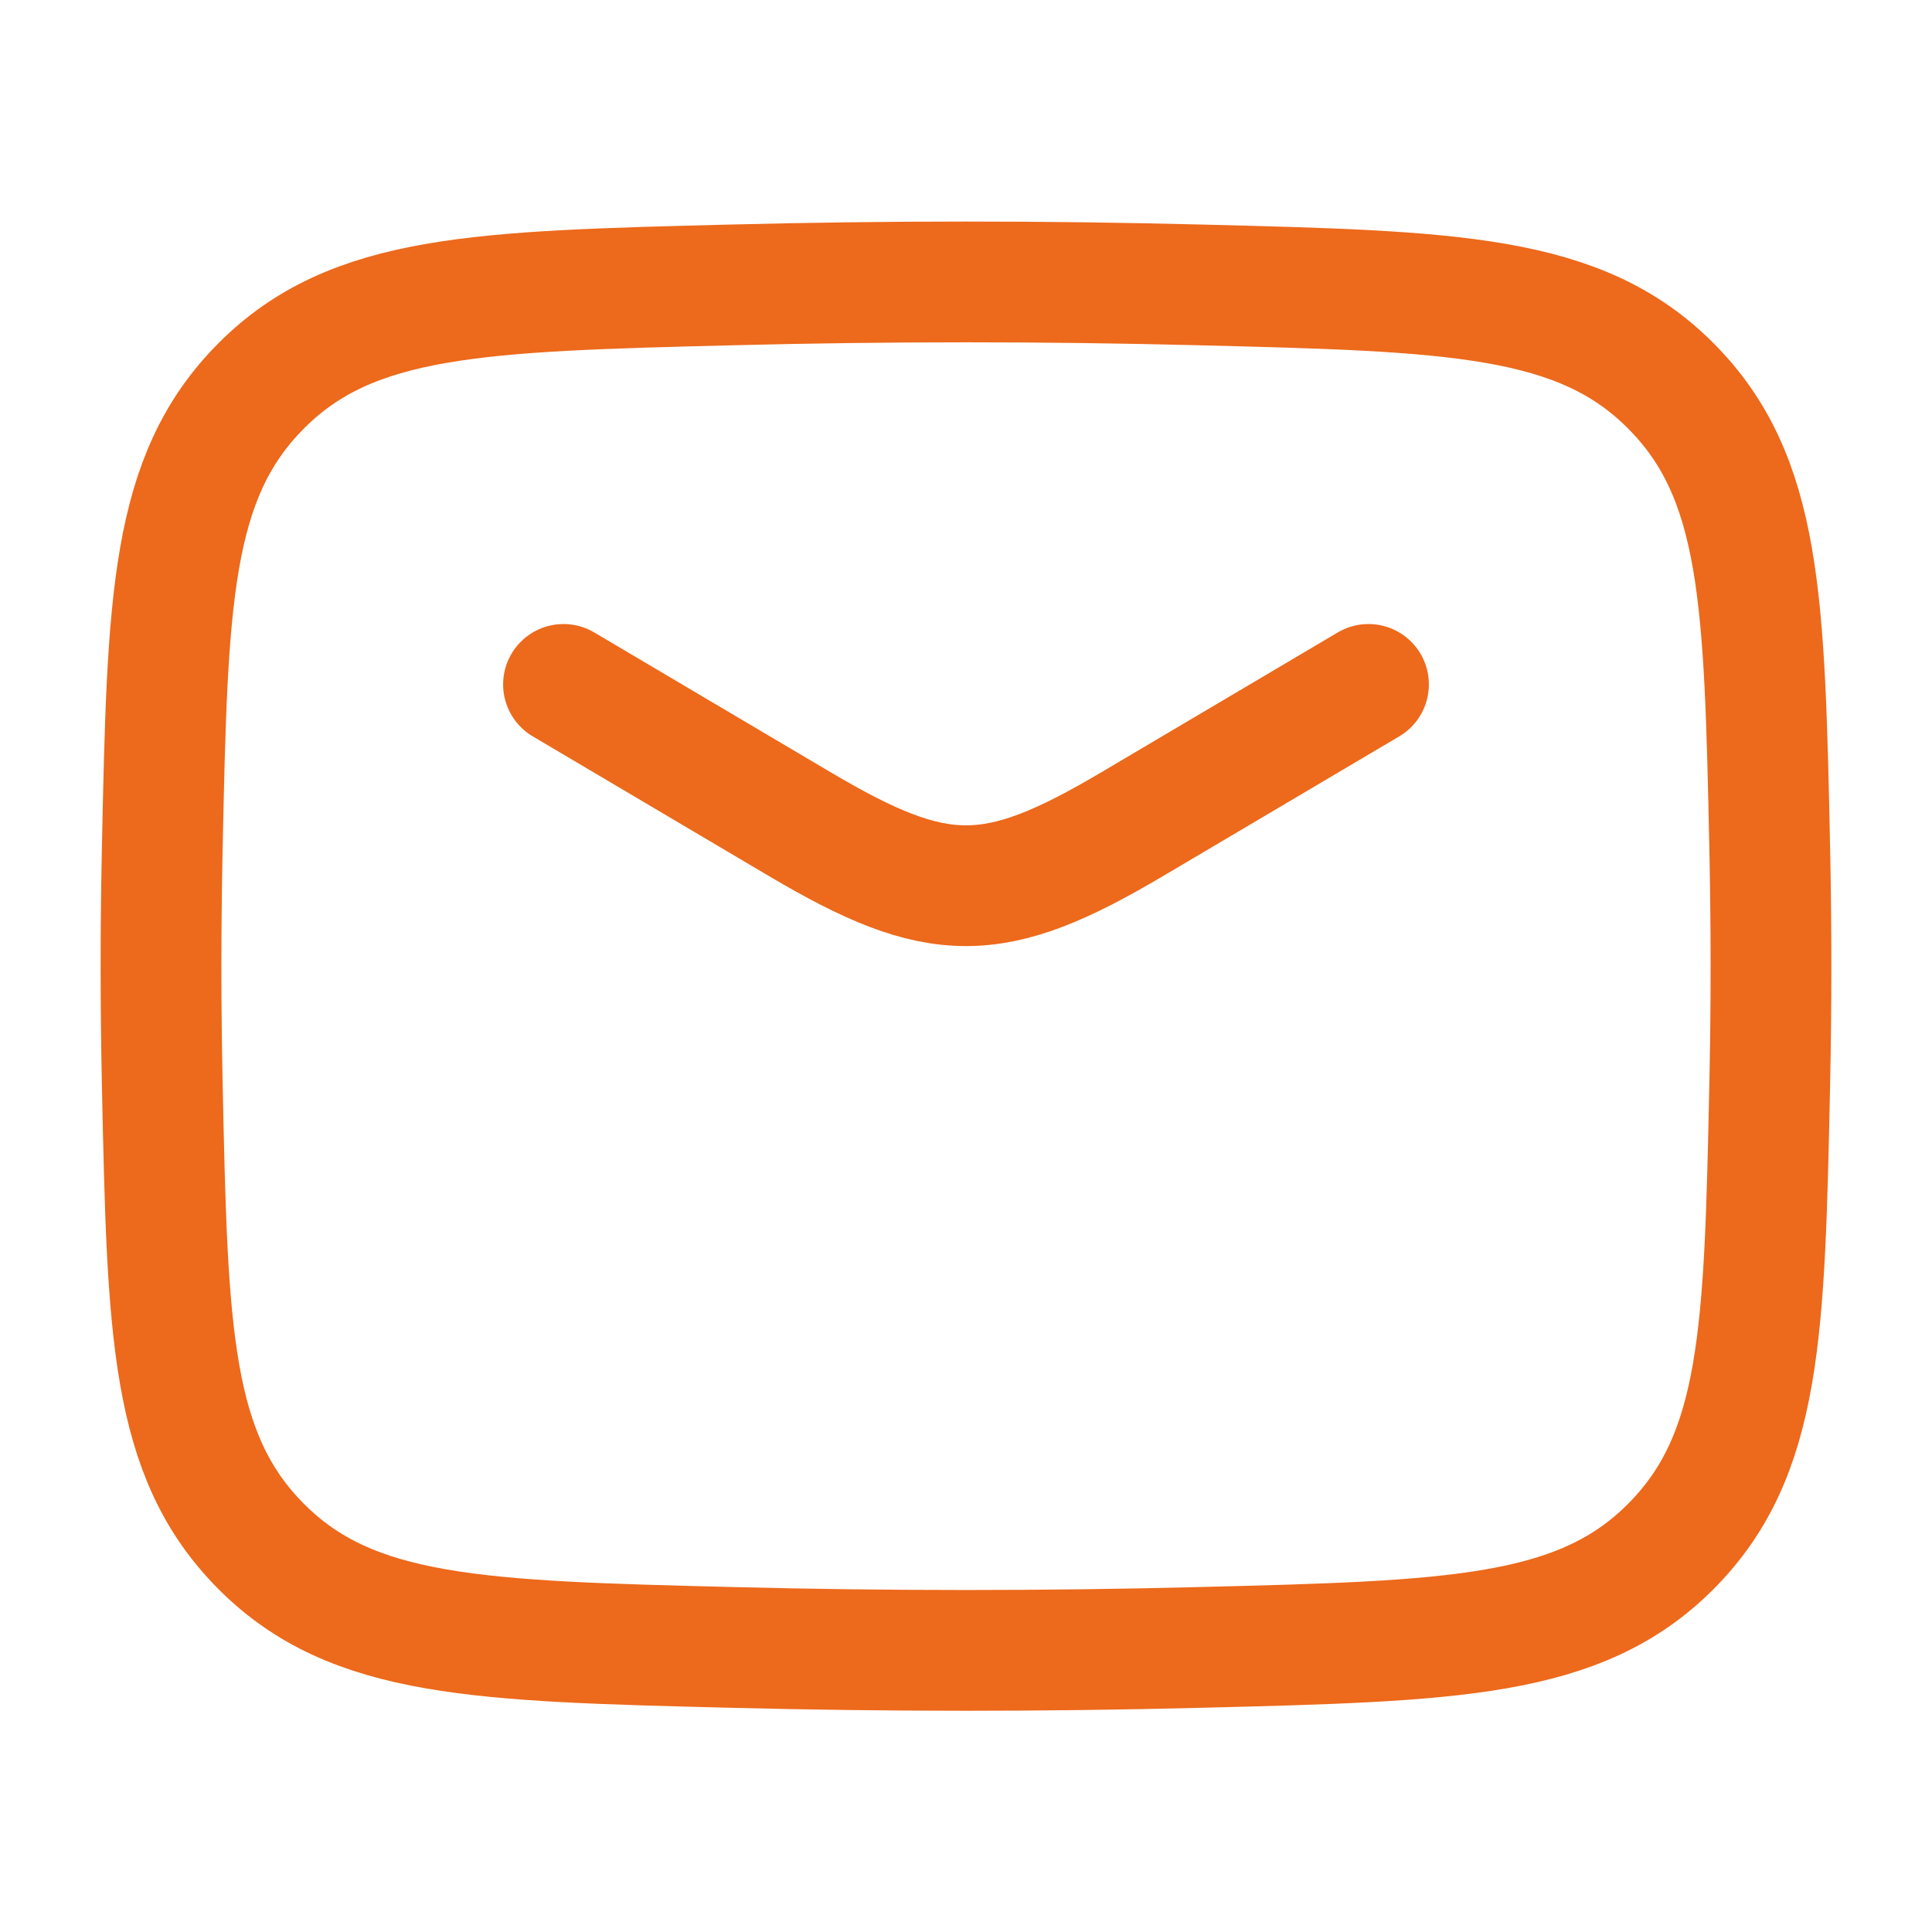
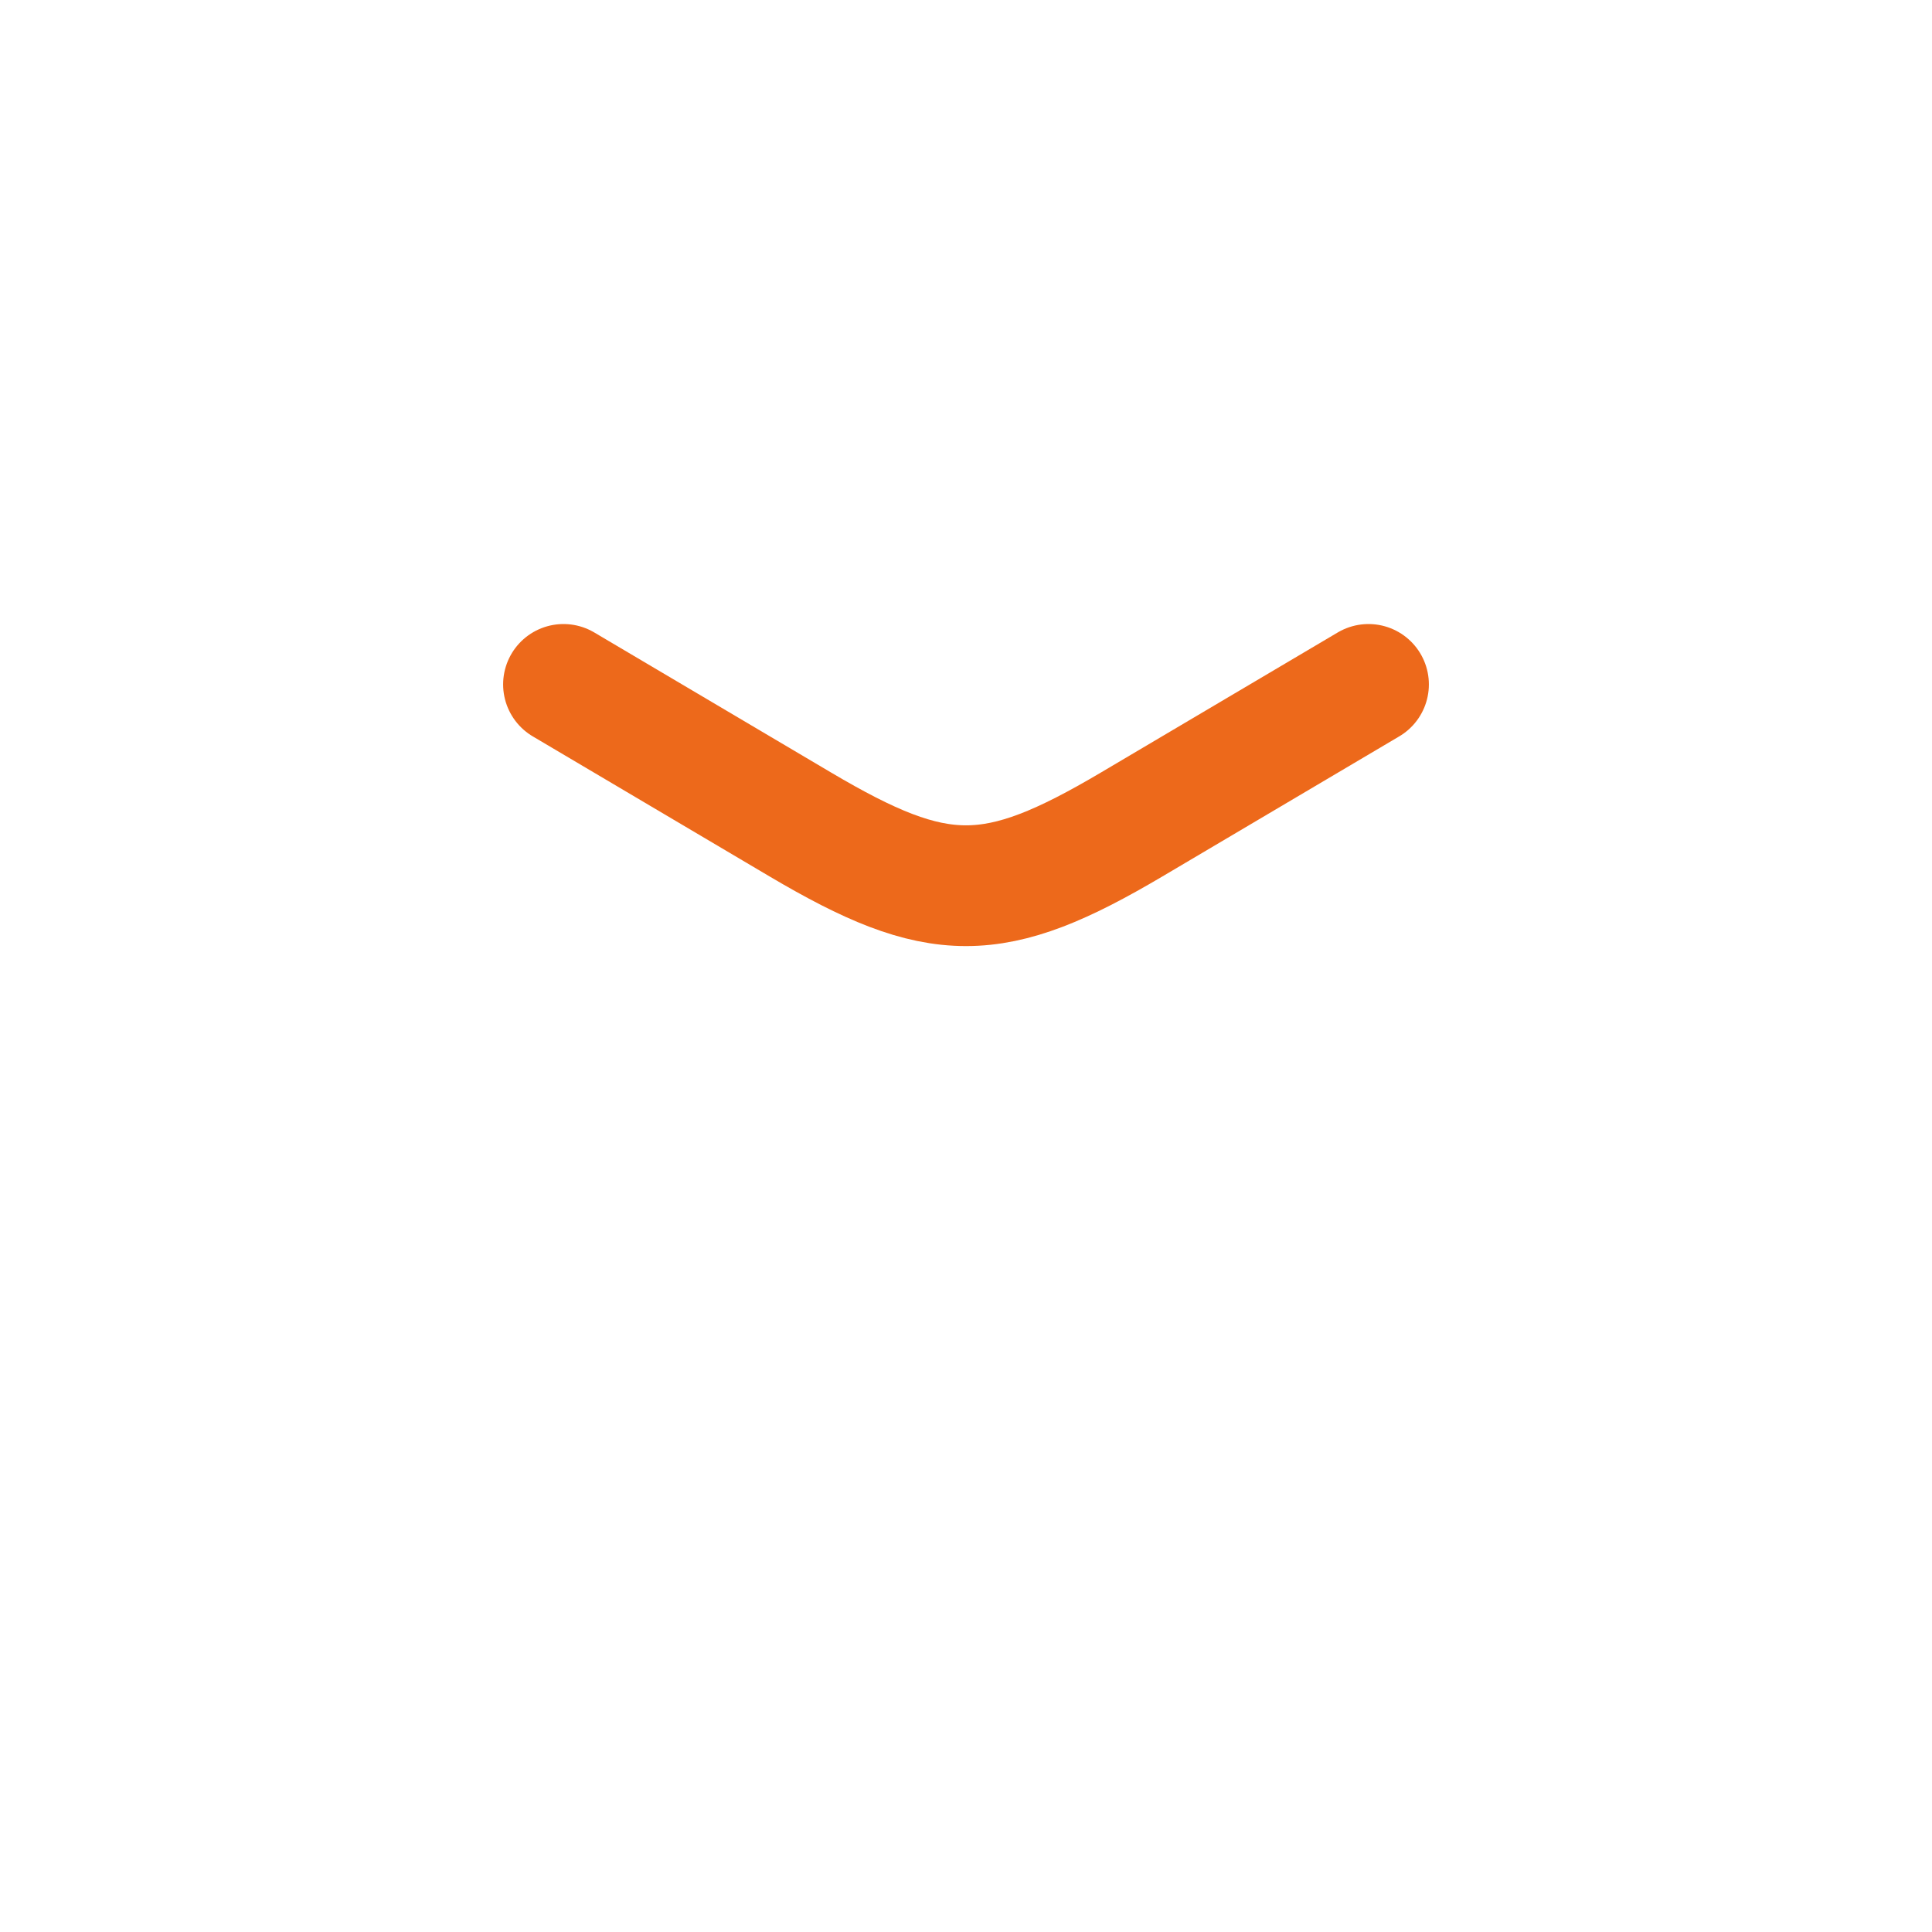
<svg xmlns="http://www.w3.org/2000/svg" width="24" height="24" viewBox="0 0 24 24" fill="none">
  <path d="M7 8.502L9.942 10.242C11.657 11.256 12.343 11.256 14.058 10.242L17 8.502" stroke="#ED691B" stroke-width="1.5" stroke-linecap="round" stroke-linejoin="round" />
-   <path d="M2.016 13.478C2.081 16.543 2.114 18.076 3.245 19.211C4.376 20.347 5.95 20.386 9.099 20.465C11.039 20.514 12.961 20.514 14.901 20.465C18.05 20.386 19.624 20.347 20.755 19.211C21.886 18.076 21.919 16.543 21.984 13.478C22.005 12.492 22.005 11.512 21.984 10.527C21.919 7.461 21.886 5.928 20.755 4.793C19.624 3.657 18.05 3.618 14.901 3.539C12.961 3.49 11.039 3.49 9.099 3.539C5.95 3.618 4.376 3.657 3.245 4.793C2.114 5.928 2.081 7.461 2.016 10.526C1.995 11.512 1.995 12.492 2.016 13.478Z" stroke="#ED691B" stroke-width="1.5" stroke-linejoin="round" />
</svg>